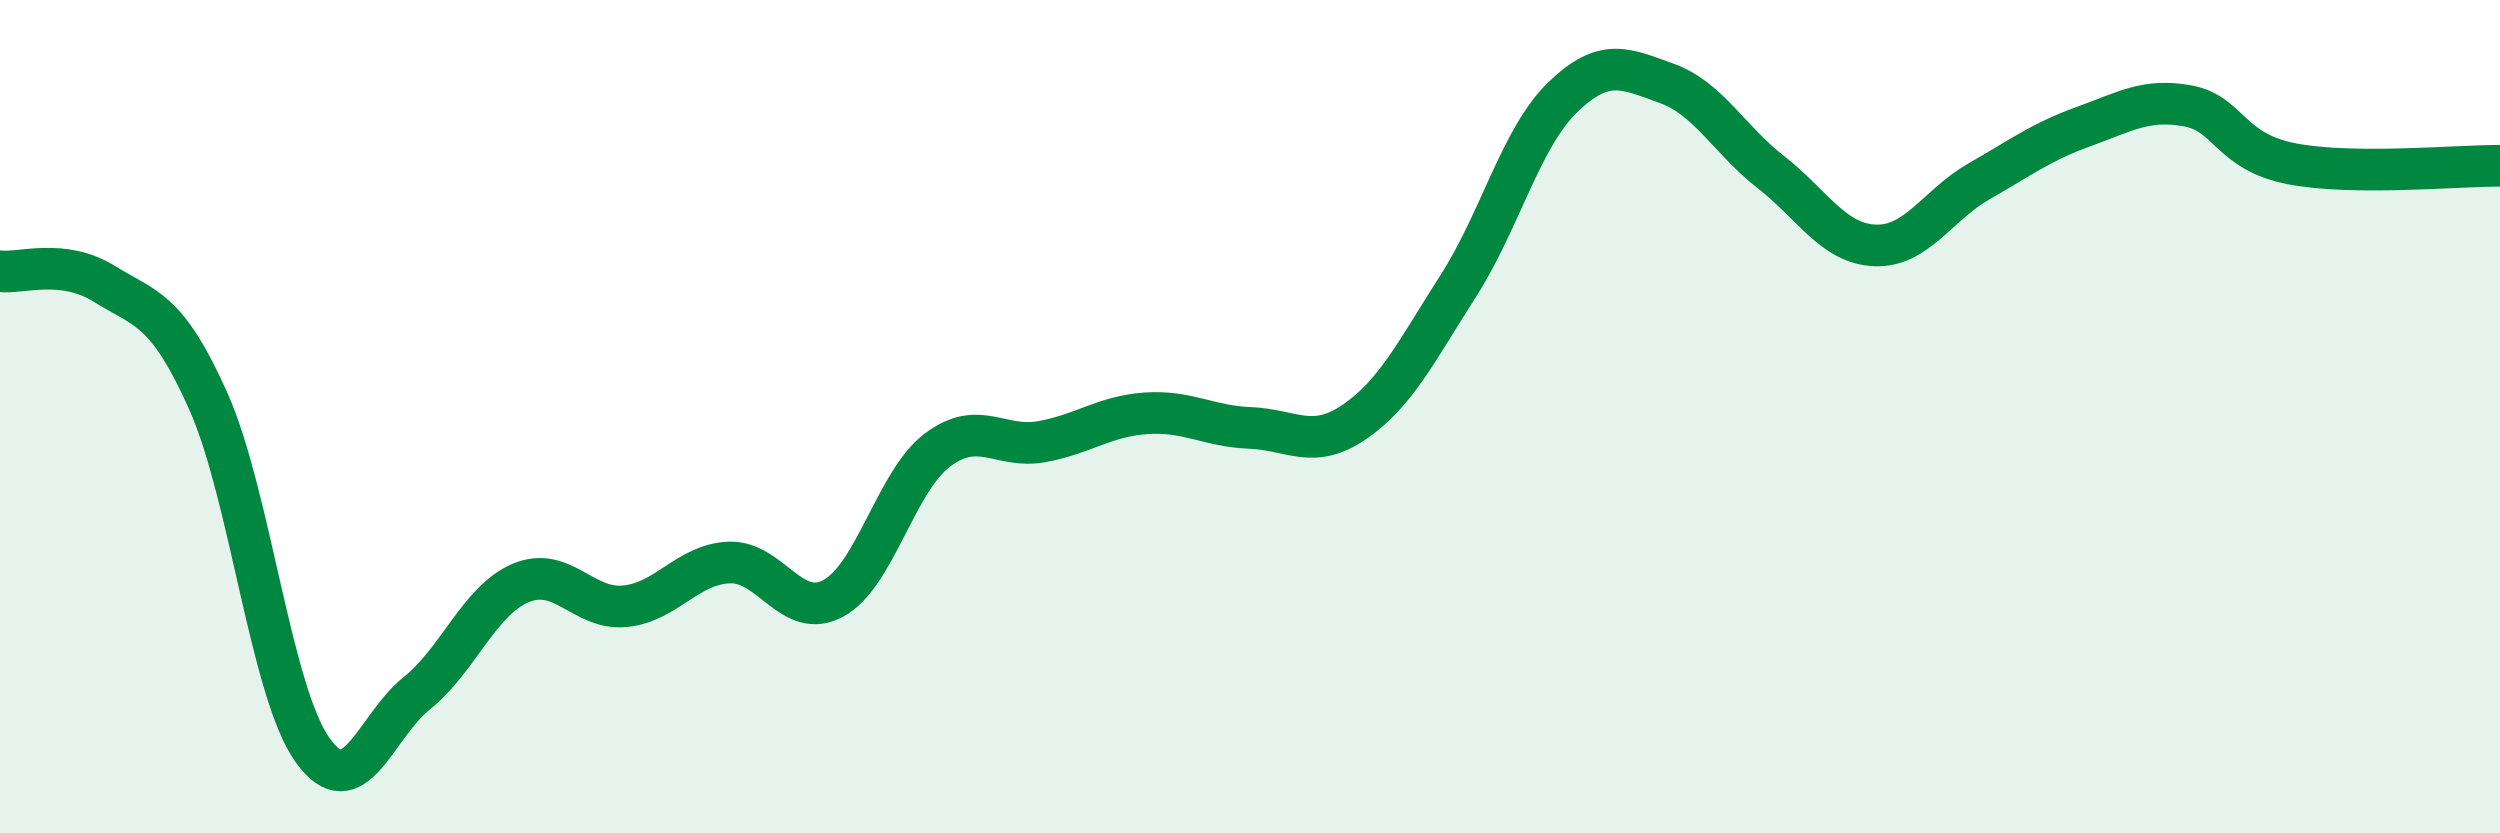
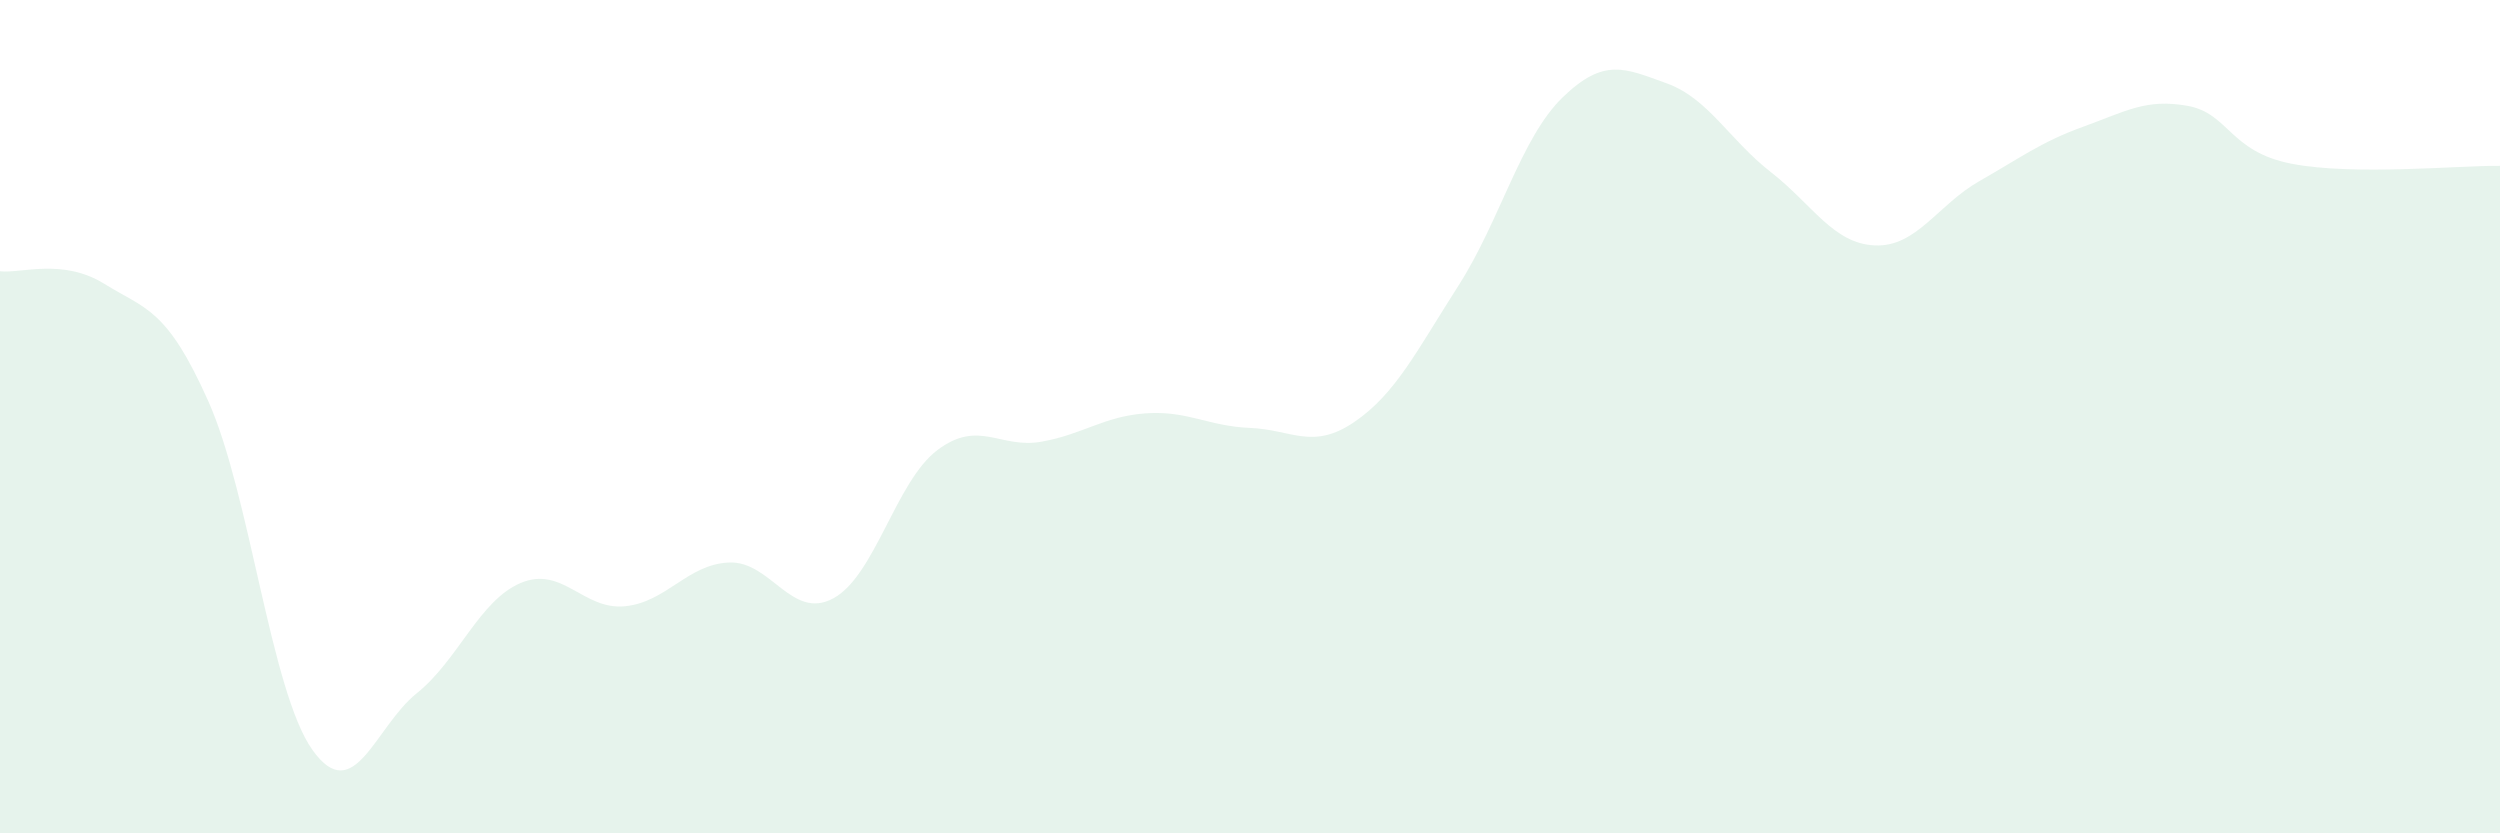
<svg xmlns="http://www.w3.org/2000/svg" width="60" height="20" viewBox="0 0 60 20">
  <path d="M 0,6.51 C 0.5,6.57 1.5,6.19 2.5,6.81 C 3.5,7.43 4,7.39 5,9.63 C 6,11.87 6.5,16.6 7.5,18 C 8.5,19.4 9,17.44 10,16.64 C 11,15.84 11.5,14.41 12.5,13.99 C 13.5,13.57 14,14.65 15,14.55 C 16,14.45 16.5,13.54 17.5,13.5 C 18.5,13.46 19,14.9 20,14.36 C 21,13.82 21.5,11.55 22.5,10.8 C 23.5,10.05 24,10.78 25,10.6 C 26,10.42 26.5,9.99 27.5,9.92 C 28.5,9.85 29,10.23 30,10.27 C 31,10.31 31.5,10.81 32.5,10.13 C 33.5,9.45 34,8.42 35,6.86 C 36,5.3 36.5,3.31 37.5,2.34 C 38.5,1.37 39,1.64 40,2 C 41,2.36 41.5,3.35 42.5,4.13 C 43.5,4.91 44,5.85 45,5.89 C 46,5.93 46.5,4.92 47.5,4.35 C 48.5,3.78 49,3.4 50,3.04 C 51,2.68 51.5,2.36 52.5,2.54 C 53.5,2.72 53.5,3.64 55,3.93 C 56.5,4.22 59,3.97 60,3.98L60 20L0 20Z" fill="#008740" opacity="0.1" stroke-linecap="round" stroke-linejoin="round" />
-   <path d="M 0,6.51 C 0.5,6.57 1.5,6.19 2.5,6.81 C 3.5,7.43 4,7.39 5,9.63 C 6,11.87 6.5,16.6 7.5,18 C 8.5,19.4 9,17.44 10,16.64 C 11,15.84 11.5,14.41 12.5,13.99 C 13.5,13.57 14,14.65 15,14.55 C 16,14.45 16.5,13.54 17.5,13.5 C 18.5,13.46 19,14.9 20,14.36 C 21,13.82 21.5,11.55 22.5,10.8 C 23.5,10.05 24,10.78 25,10.6 C 26,10.42 26.5,9.99 27.5,9.92 C 28.5,9.85 29,10.23 30,10.27 C 31,10.31 31.5,10.81 32.5,10.13 C 33.5,9.45 34,8.42 35,6.86 C 36,5.3 36.5,3.31 37.5,2.34 C 38.5,1.37 39,1.64 40,2 C 41,2.36 41.5,3.35 42.5,4.13 C 43.5,4.91 44,5.85 45,5.89 C 46,5.93 46.5,4.92 47.5,4.35 C 48.5,3.78 49,3.4 50,3.04 C 51,2.68 51.5,2.36 52.5,2.54 C 53.5,2.72 53.5,3.64 55,3.93 C 56.5,4.22 59,3.97 60,3.98" stroke="#008740" stroke-width="1" fill="none" stroke-linecap="round" stroke-linejoin="round" />
</svg>